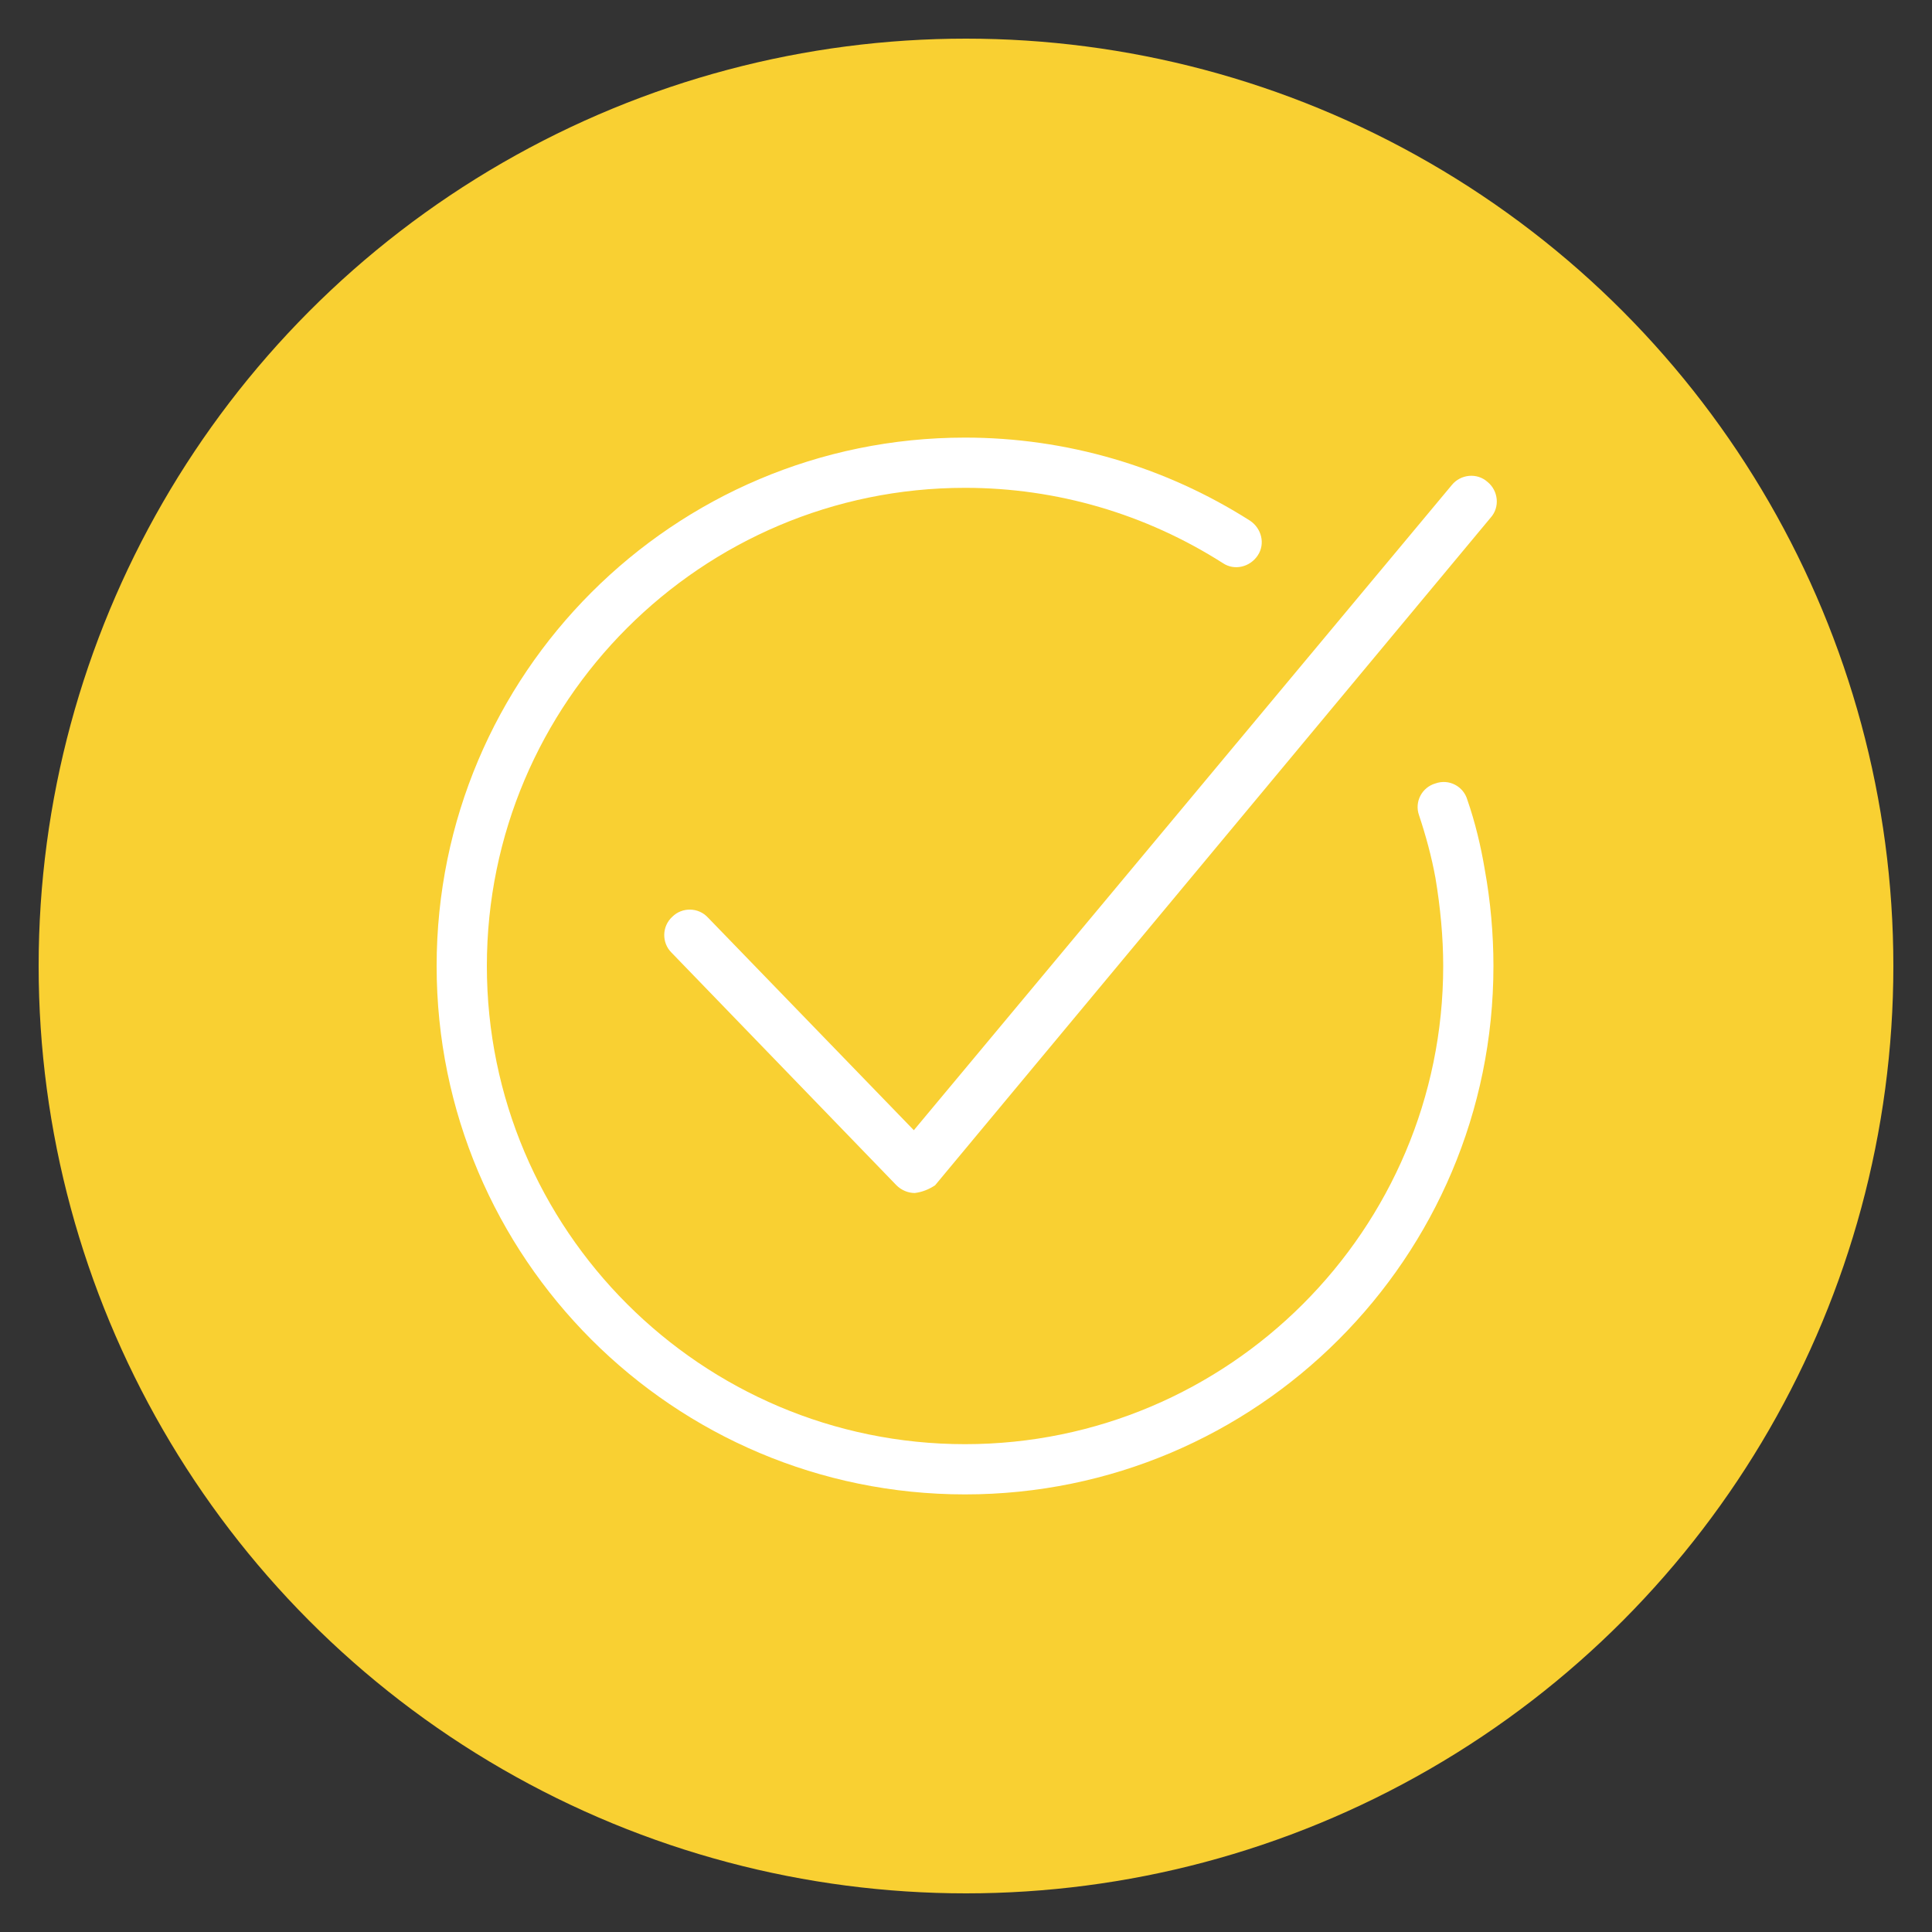
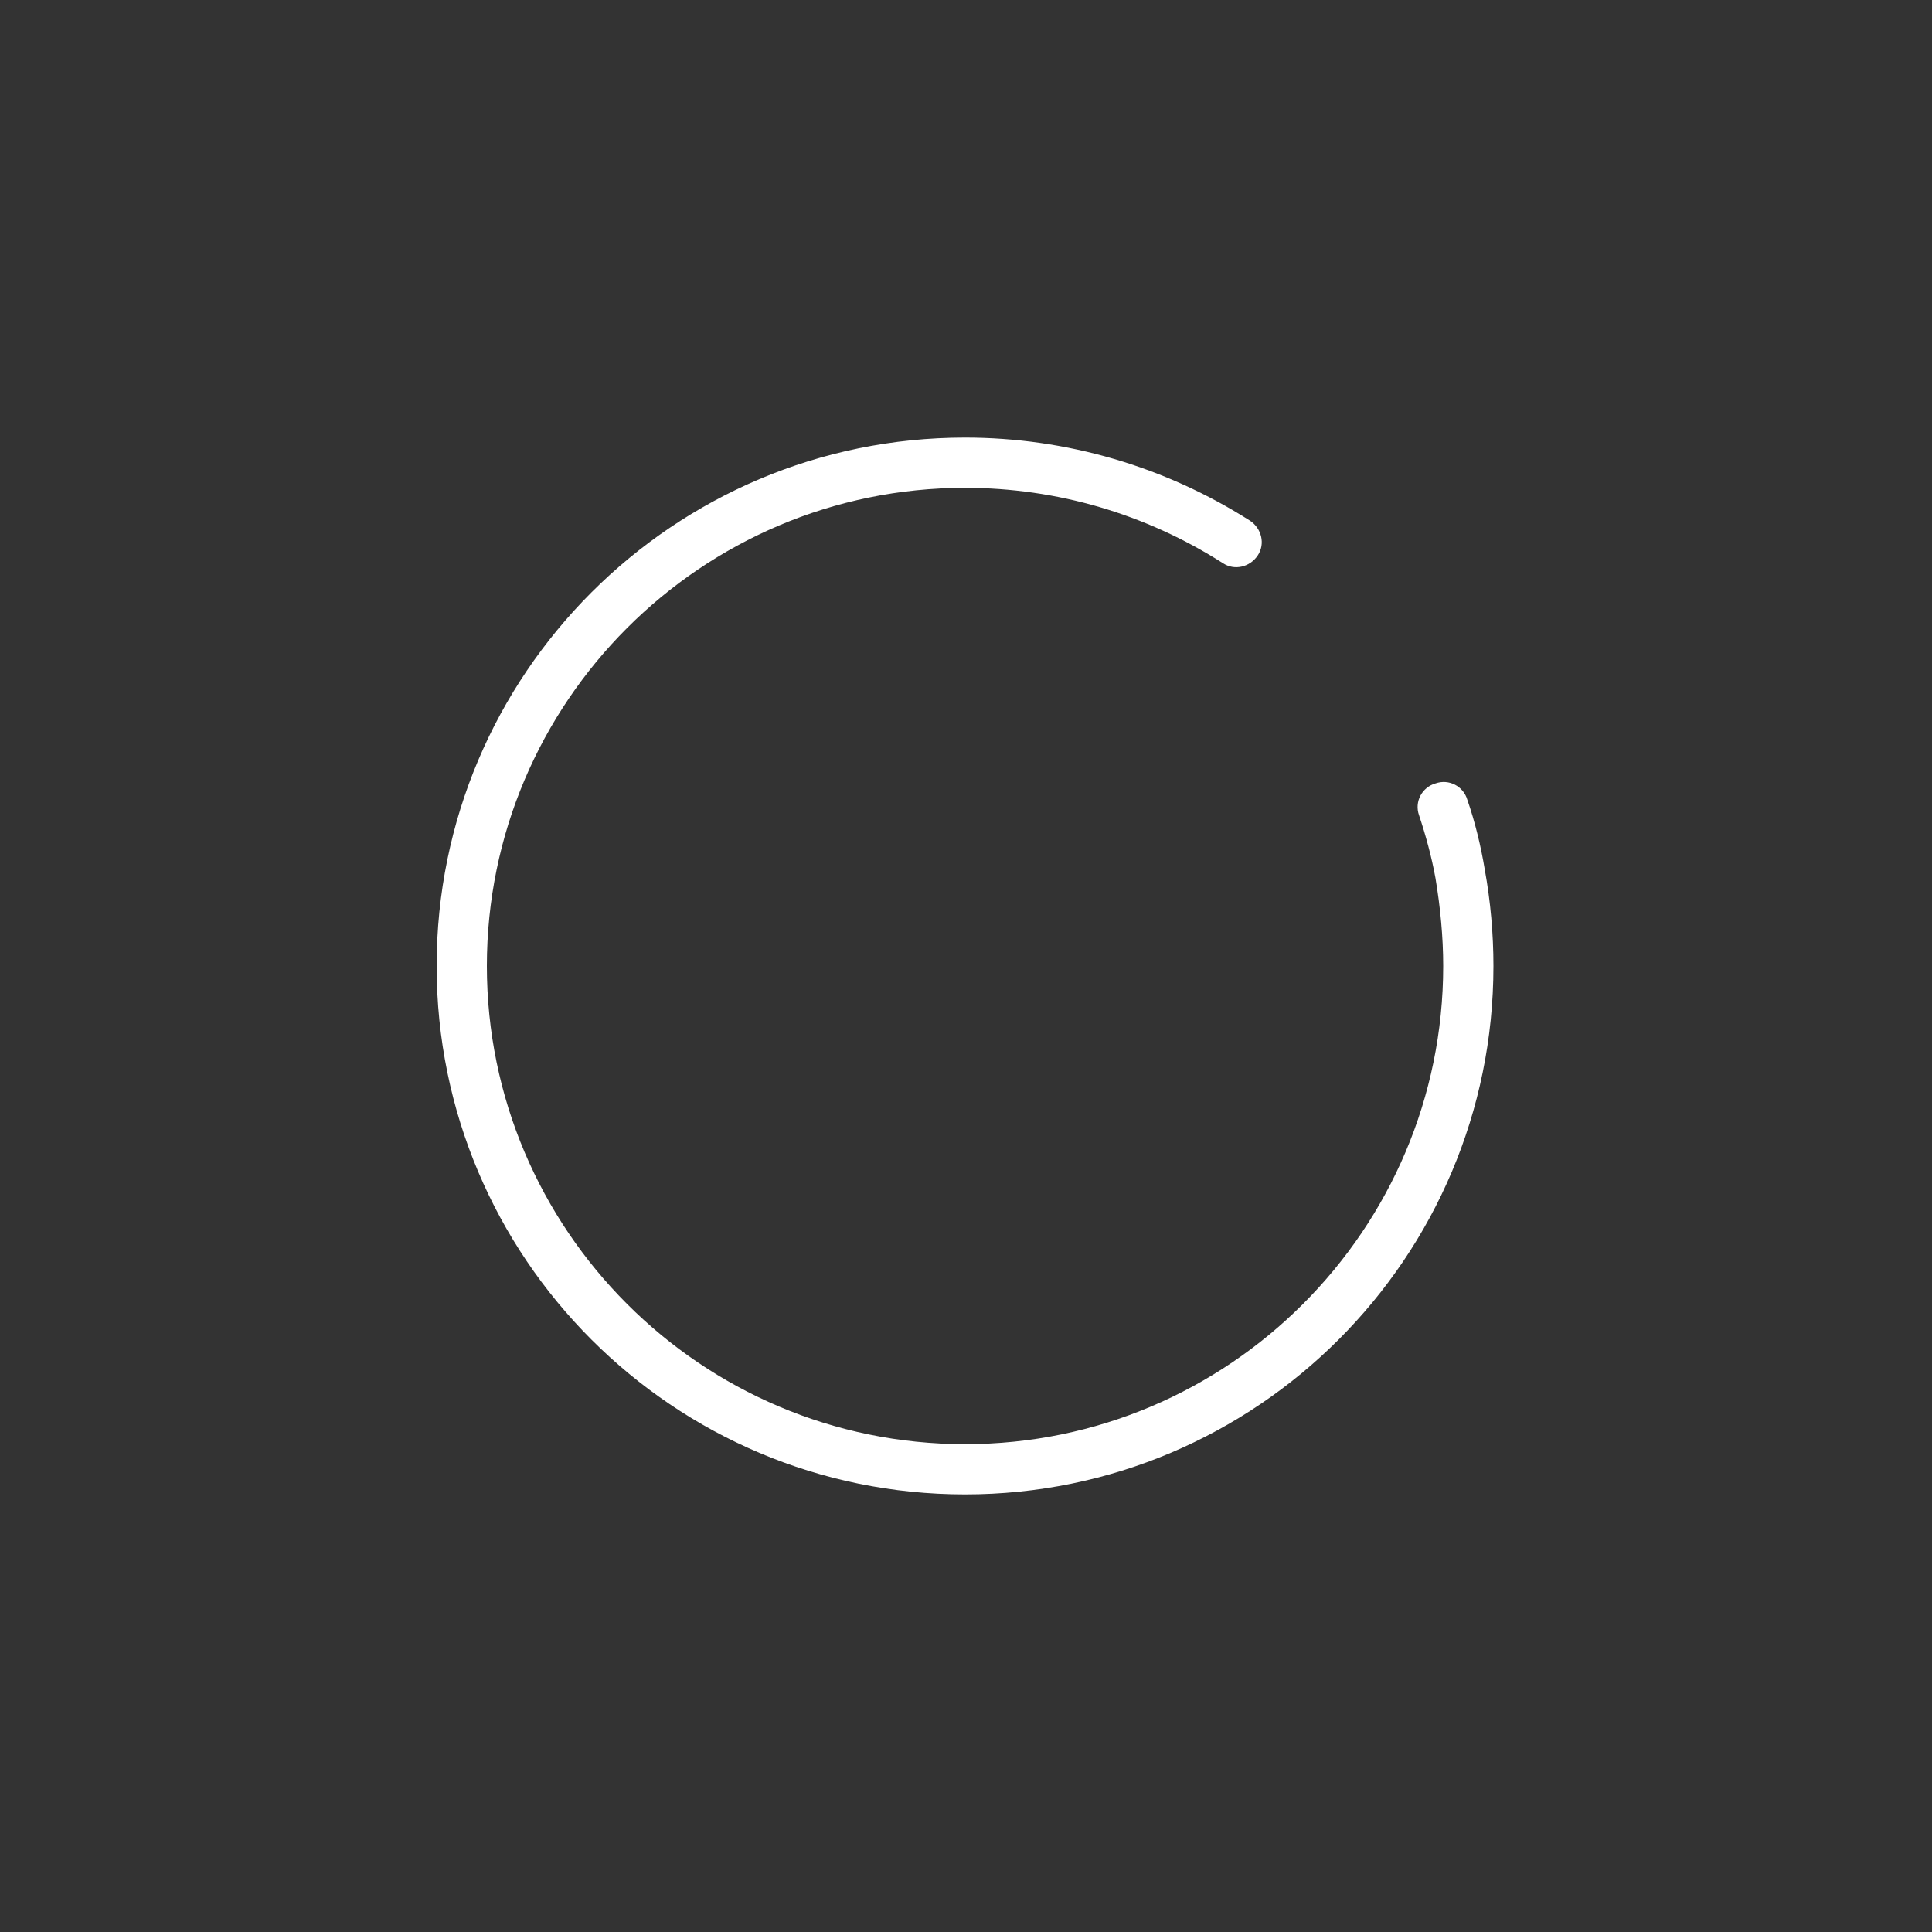
<svg xmlns="http://www.w3.org/2000/svg" version="1.1" id="Layer_1" x="0px" y="0px" viewBox="0 0 200 200" enable-background="new 0 0 200 200" xml:space="preserve">
  <rect x="0" y="0" width="200" height="200" fill="#333333" stroke="none" />
-   <circle fill="#F9D032" cx="100" cy="100" r="96" />
  <g>
    <g>
-       <path fill="#FFFFFF" d="M94.7,123.5c-0.7,0-1.4-0.3-1.9-0.8L69.5,98.6c-1-1-1-2.7,0.1-3.7c1-1,2.7-1,3.7,0.1l21.3,22l55.7-66.8    c0.9-1.1,2.6-1.3,3.7-0.3c1.1,0.9,1.3,2.6,0.3,3.7l-57.5,69.1C96.2,123.1,95.5,123.4,94.7,123.5L94.7,123.5z" />
-     </g>
+       </g>
    <g>
      <path fill="#FFFFFF" d="M99.9,154.7c-30.2,0-54.7-24.5-54.7-54.7s24.5-54.7,54.7-54.7c10.5,0,20.7,3,29.5,8.6    c1.2,0.8,1.6,2.4,0.8,3.6c-0.8,1.2-2.4,1.6-3.6,0.8c-8-5.1-17.2-7.8-26.7-7.8c-27.3,0-49.5,22.2-49.5,49.5s22.2,49.5,49.5,49.5    s49.5-22.2,49.5-49.5c0-3-0.3-6.1-0.8-9.1c-0.4-2.2-1-4.4-1.7-6.5c-0.5-1.4,0.3-2.9,1.7-3.3c1.4-0.5,2.9,0.3,3.3,1.7    c0.8,2.3,1.4,4.8,1.8,7.2c0.6,3.3,0.9,6.7,0.9,10C154.6,130.2,130.1,154.7,99.9,154.7z" />
    </g>
  </g>
</svg>